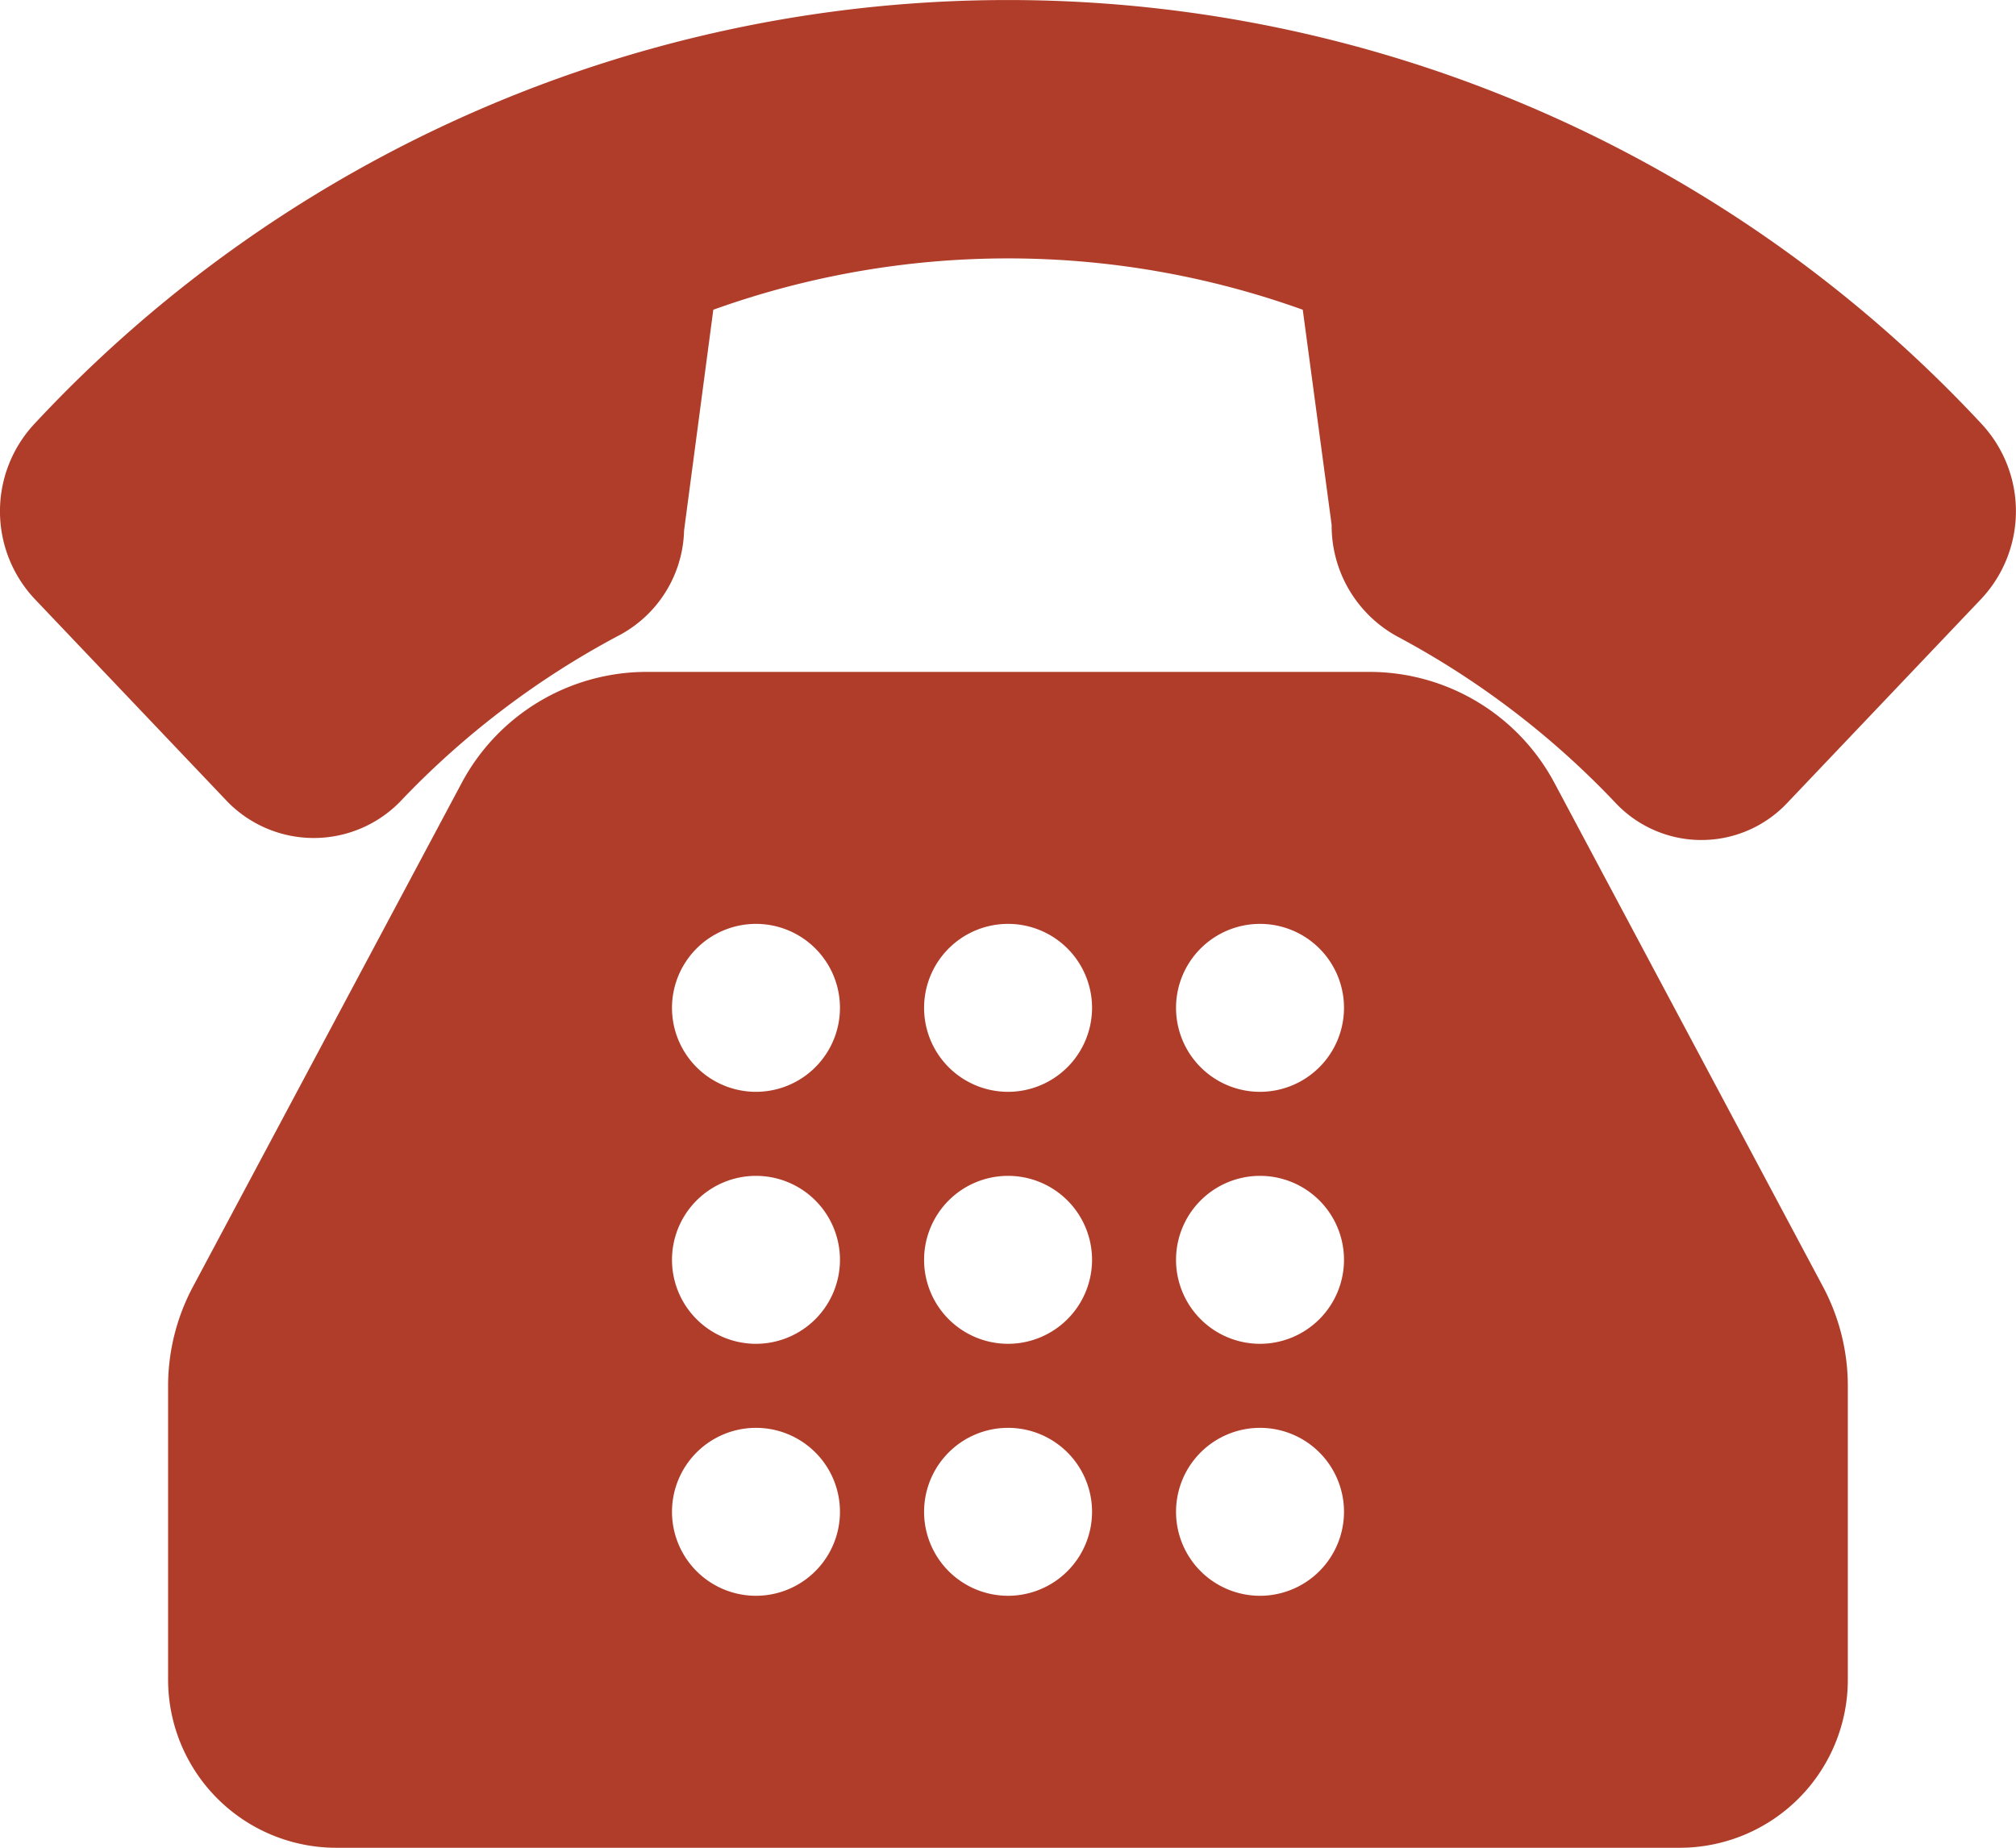
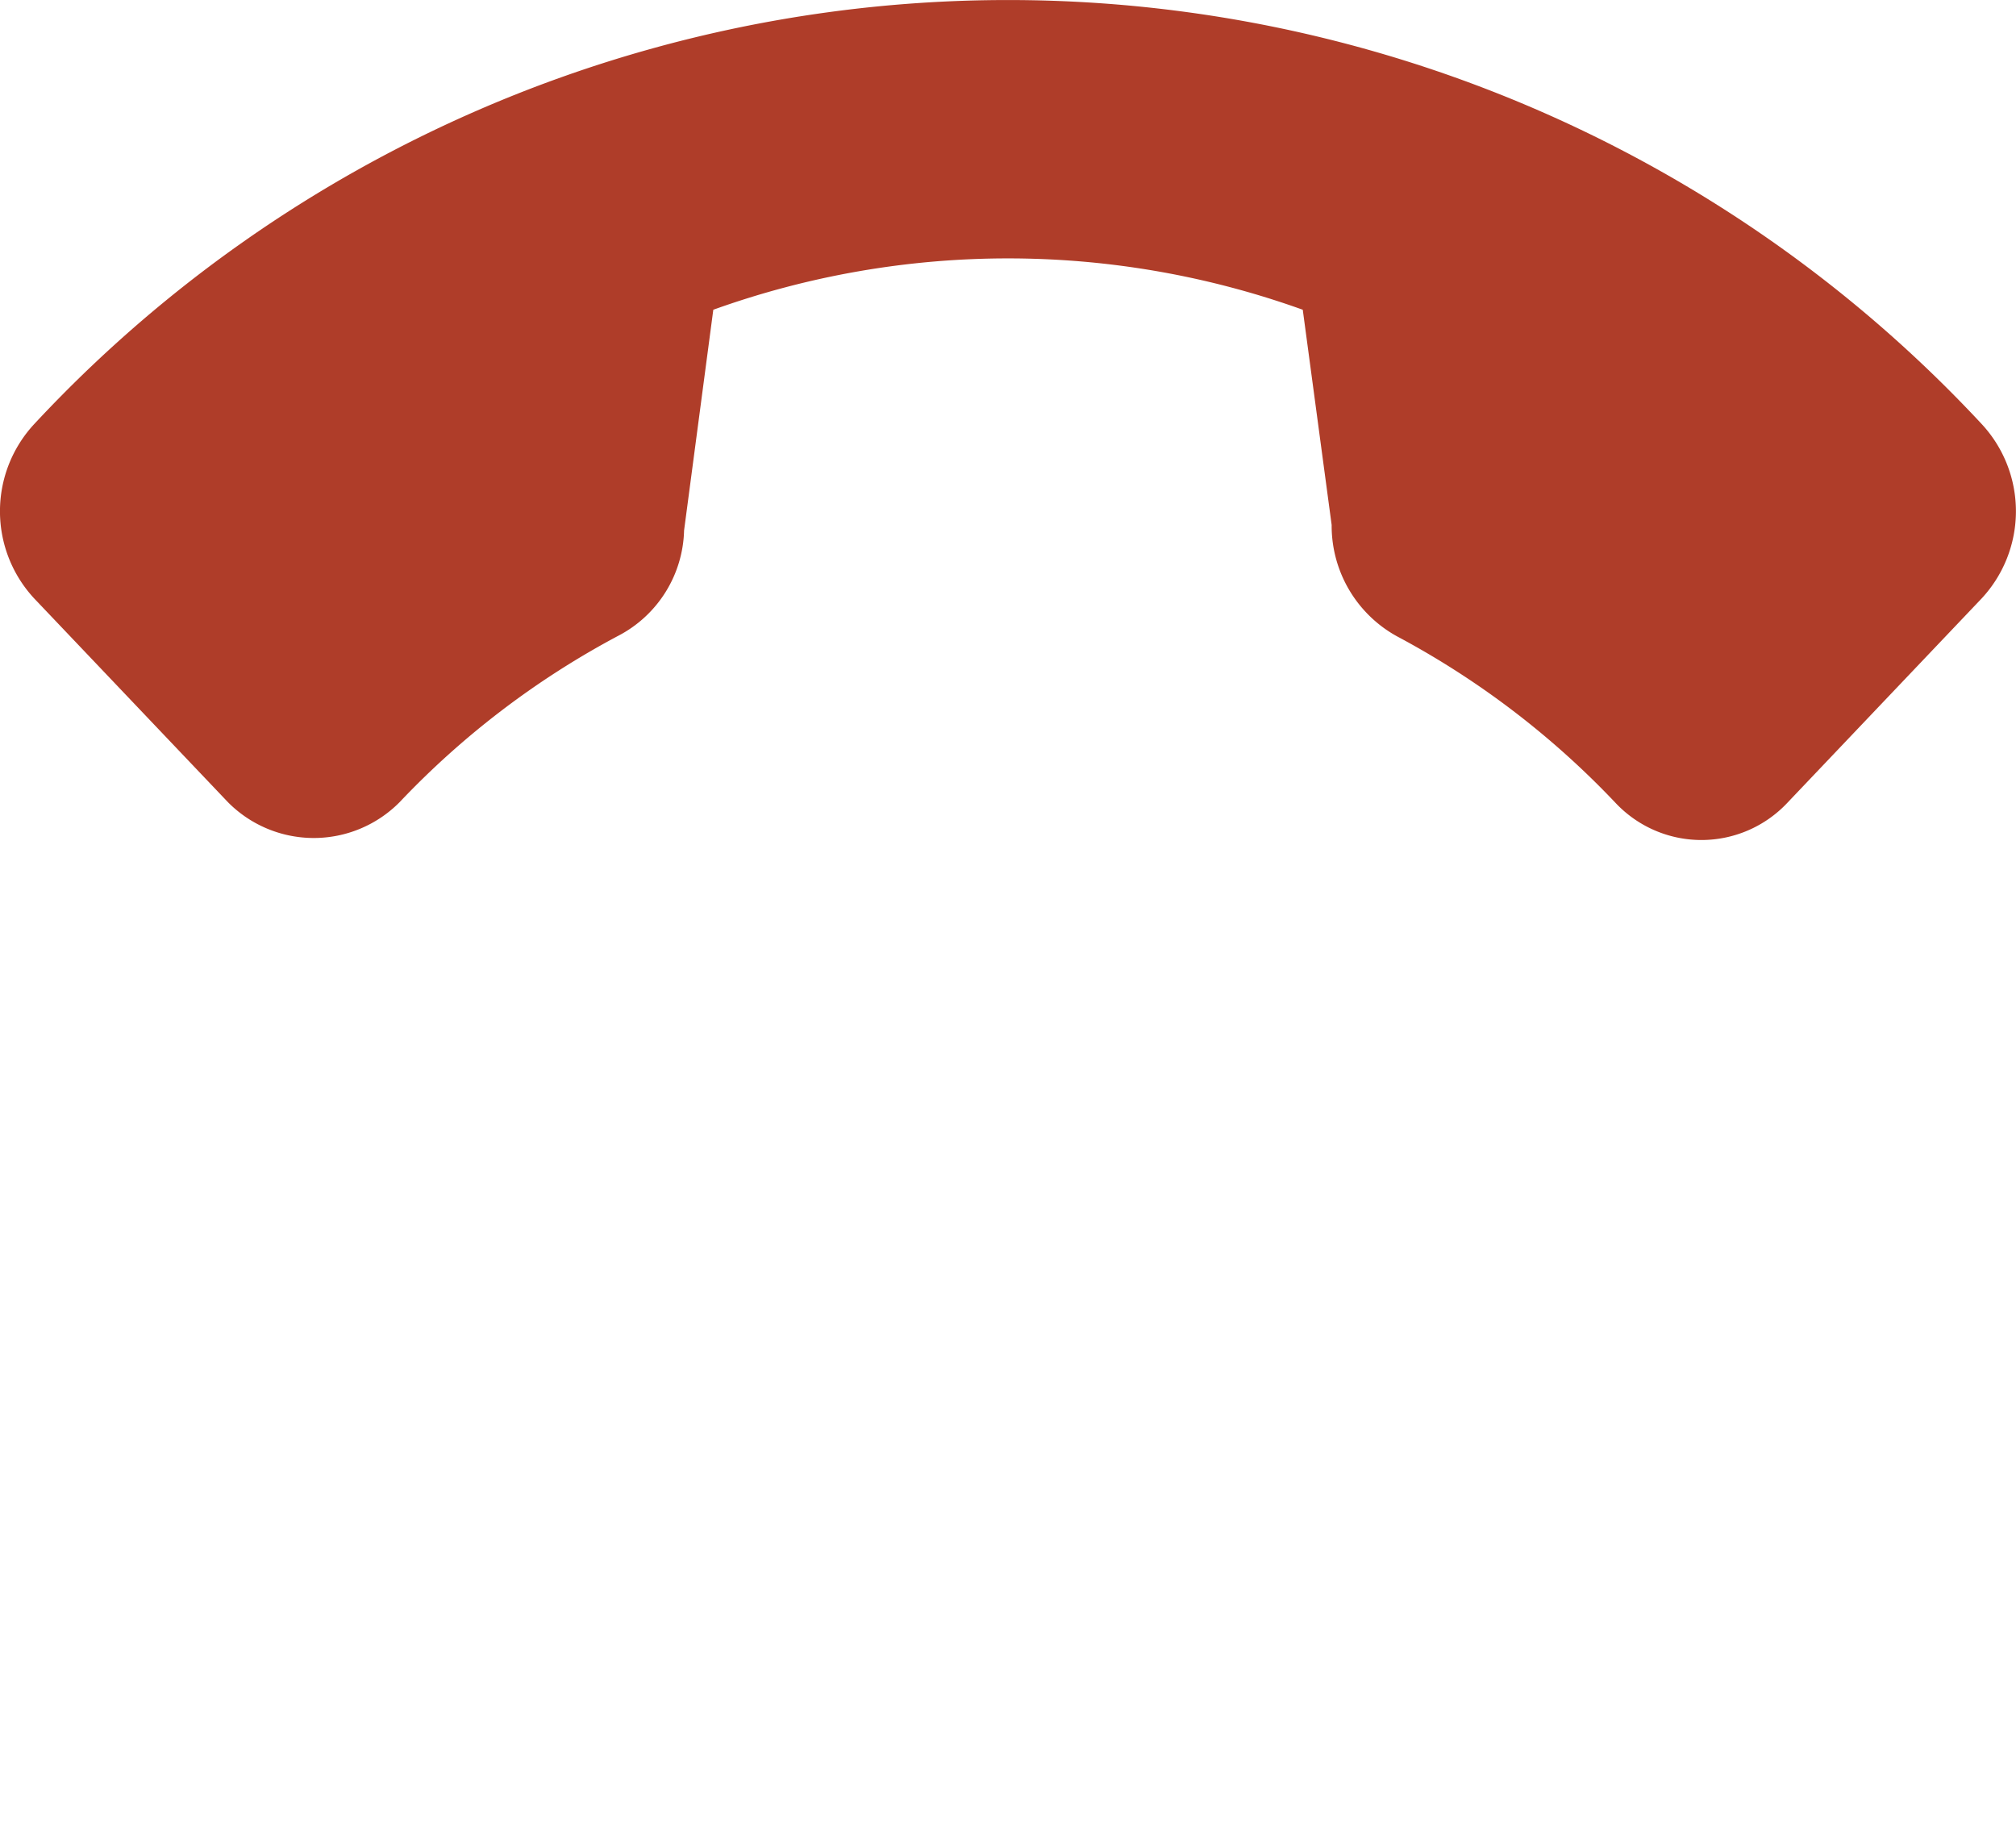
<svg xmlns="http://www.w3.org/2000/svg" id="vintage" width="29.382" height="26.934" viewBox="0 0 29.382 26.934">
  <g id="Raggruppa_339" data-name="Raggruppa 339" transform="translate(0 0)">
    <g id="Raggruppa_338" data-name="Raggruppa 338">
      <path id="Tracciato_4240" data-name="Tracciato 4240" d="M28.882,27.513a19.383,19.383,0,0,0-28.381,0,1.868,1.868,0,0,0,0,2.545l2.823,2.969a1.76,1.76,0,0,0,2.5,0A12.4,12.4,0,0,1,9.013,30.6a1.782,1.782,0,0,0,.958-1.535l.426-3.217a12.7,12.7,0,0,1,8.591,0l.421,3.137a1.84,1.84,0,0,0,.948,1.621,12.441,12.441,0,0,1,3.191,2.432,1.718,1.718,0,0,0,2.5,0l2.83-2.977A1.868,1.868,0,0,0,28.882,27.513Z" transform="translate(-0.001 -21.333)" fill="#af3d29" />
-       <path id="Tracciato_4241" data-name="Tracciato 4241" d="M62.874,193.62a3.056,3.056,0,0,0-2.7-1.62H49.646a3.056,3.056,0,0,0-2.7,1.62l-3.918,7.346a3.075,3.075,0,0,0-.36,1.44v4.285a2.451,2.451,0,0,0,2.449,2.449H64.7a2.451,2.451,0,0,0,2.449-2.449v-4.285a3.079,3.079,0,0,0-.36-1.441ZM51.236,205.467a1.224,1.224,0,1,1,1.224-1.224A1.225,1.225,0,0,1,51.236,205.467Zm0-3.673a1.224,1.224,0,1,1,1.224-1.224A1.225,1.225,0,0,1,51.236,201.794Zm0-3.673A1.224,1.224,0,1,1,52.46,196.9,1.225,1.225,0,0,1,51.236,198.121Zm3.674,7.346a1.224,1.224,0,1,1,1.224-1.224A1.225,1.225,0,0,1,54.91,205.467Zm0-3.673a1.224,1.224,0,1,1,1.224-1.224A1.225,1.225,0,0,1,54.91,201.794Zm0-3.673a1.224,1.224,0,1,1,1.224-1.224A1.225,1.225,0,0,1,54.91,198.121Zm3.672,7.346a1.224,1.224,0,1,1,1.224-1.224A1.225,1.225,0,0,1,58.581,205.467Zm0-3.673a1.224,1.224,0,1,1,1.224-1.224A1.225,1.225,0,0,1,58.581,201.794Zm0-3.673a1.224,1.224,0,1,1,1.224-1.224A1.225,1.225,0,0,1,58.581,198.121Z" transform="translate(-40.218 -182.206)" fill="#af3d29" />
    </g>
  </g>
</svg>